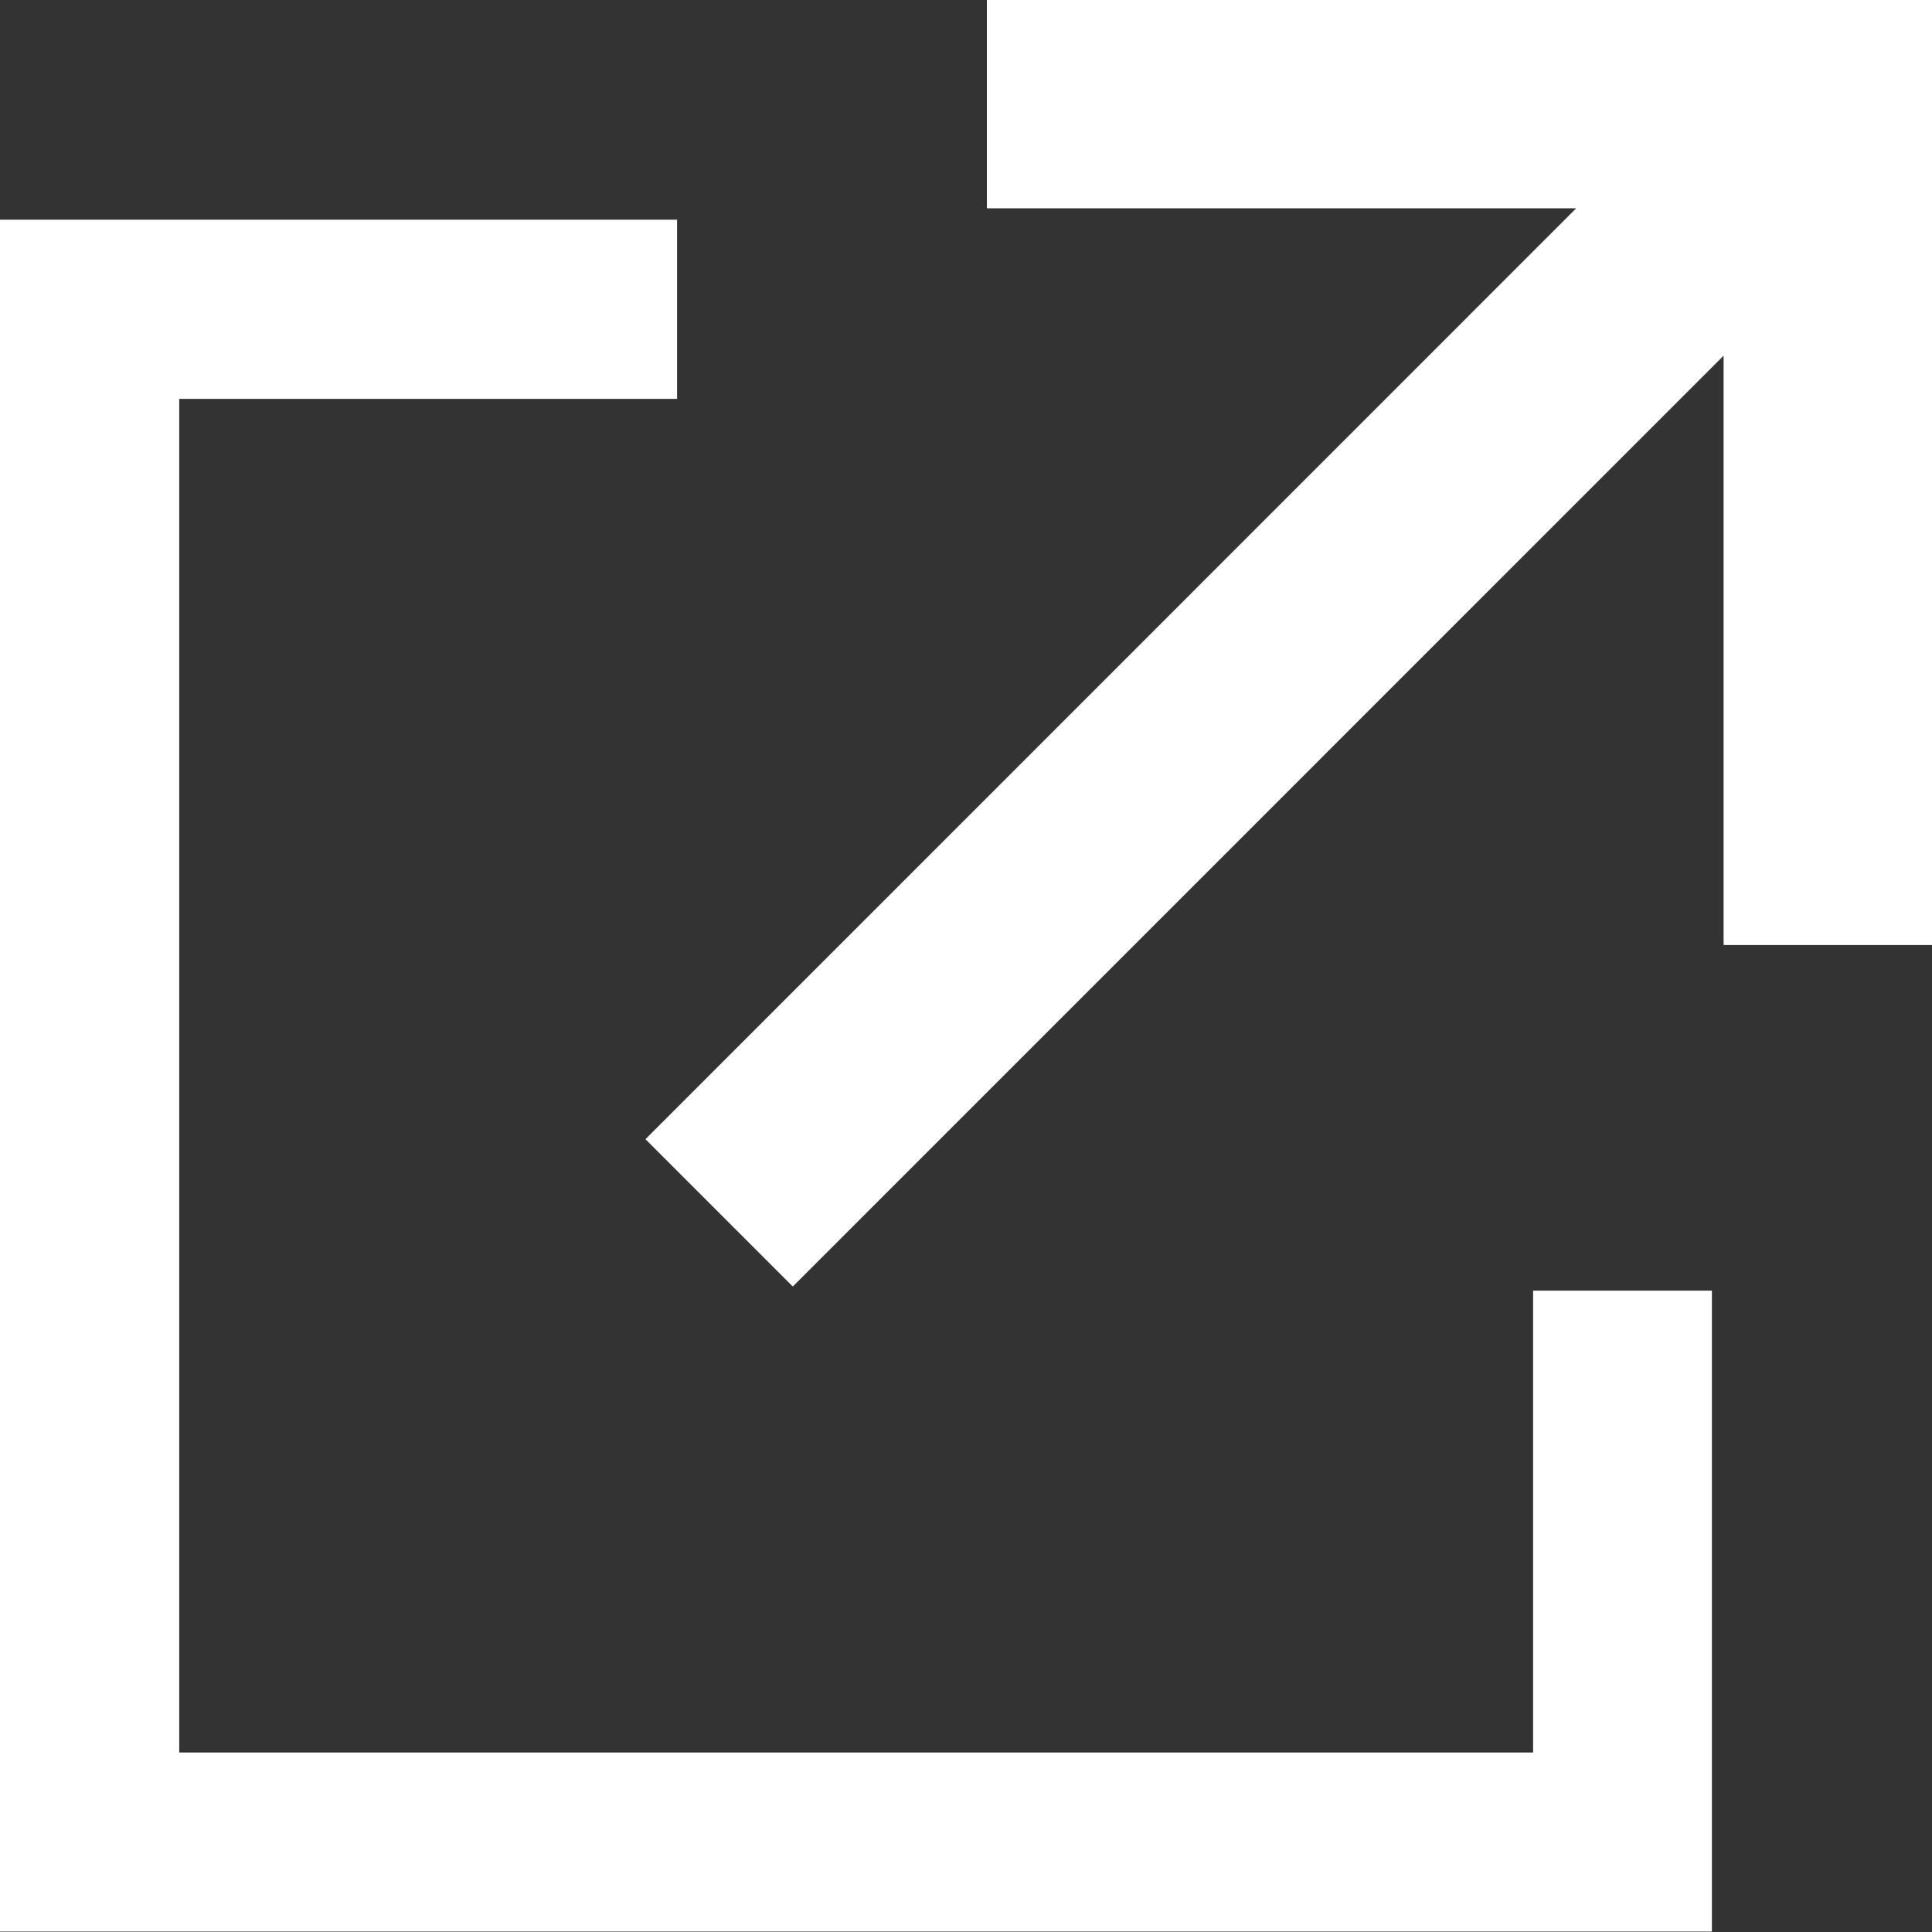
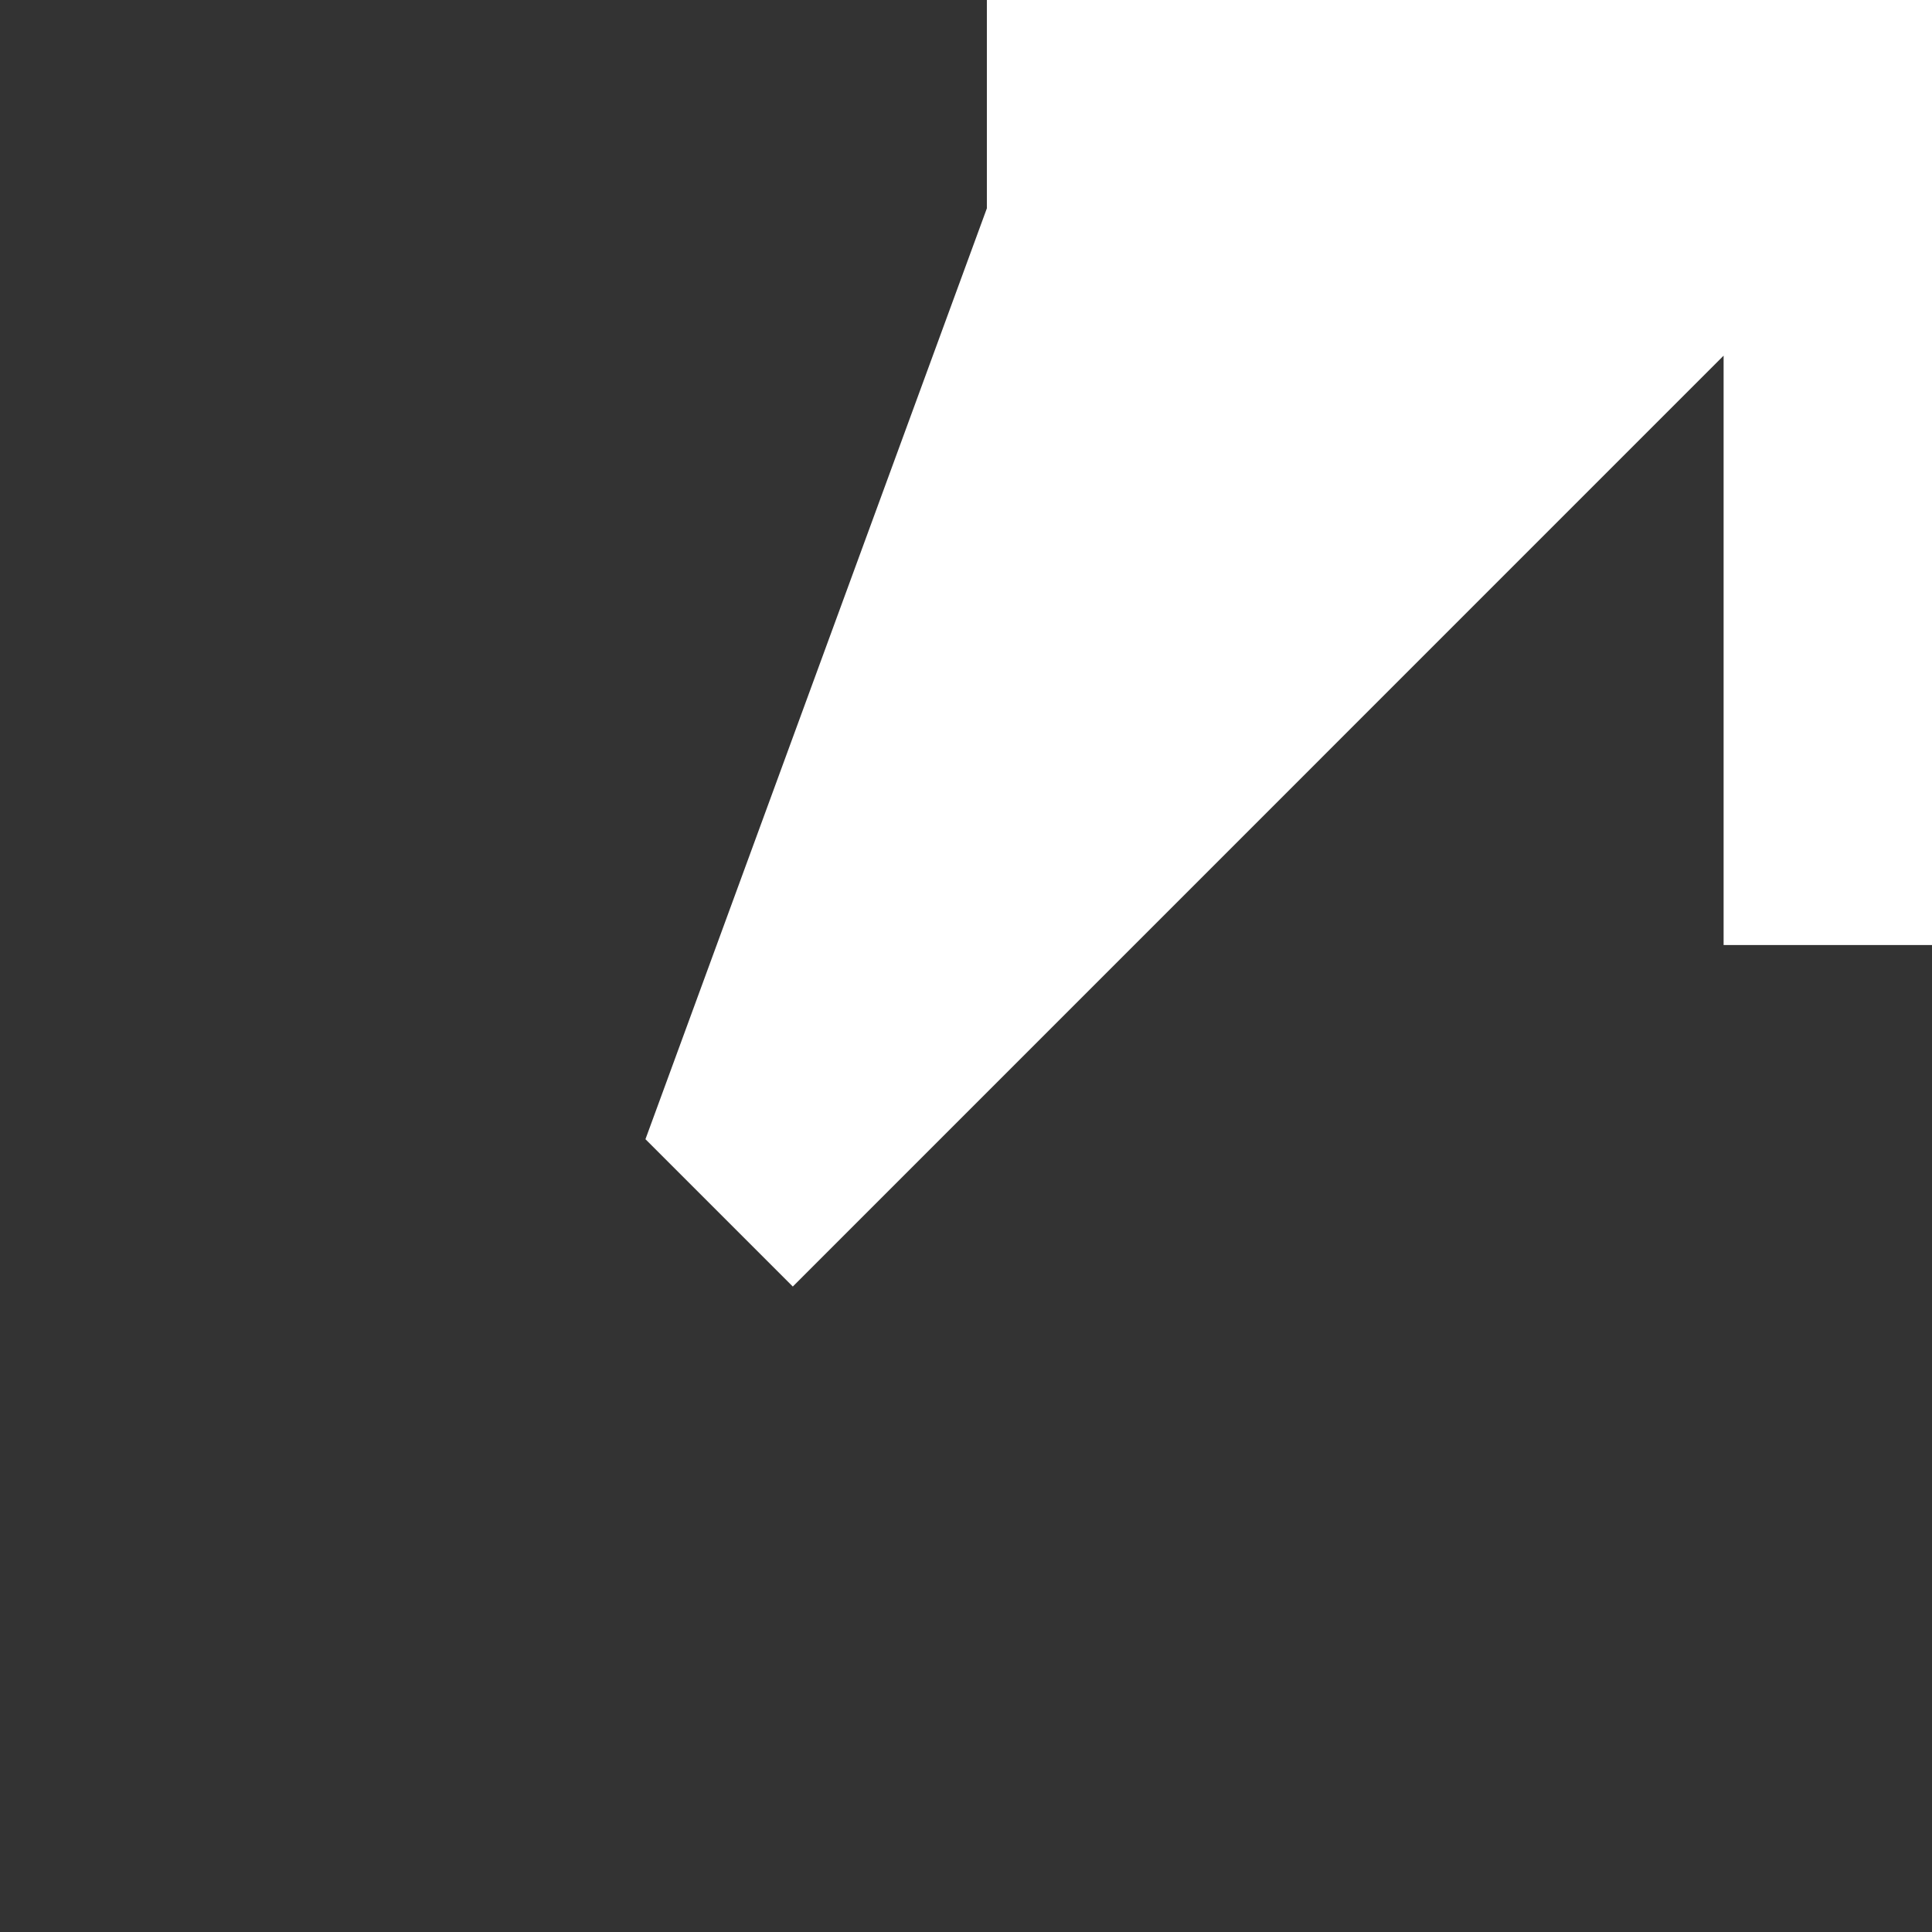
<svg xmlns="http://www.w3.org/2000/svg" id="Group_2959" data-name="Group 2959" width="22.12" height="22.12" viewBox="0 0 22.12 22.12">
  <rect x="0" y="0" width="22.12" height="22.12" fill="#333333" stroke="none" />
-   <path id="Path_3755" data-name="Path 3755" d="M0,43.838v19.6H19.6V56.1H17.553v5.288H2.052V45.89h5.7V43.838Z" transform="translate(0 -41.323)" fill="#fff" />
-   <path id="Path_3756" data-name="Path 3756" d="M188.318,0V2.385h6.747L184.409,13.043l1.687,1.687L196.753,4.072V10.82h2.386V0Z" transform="translate(-177.019)" fill="#fff" />
+   <path id="Path_3756" data-name="Path 3756" d="M188.318,0V2.385L184.409,13.043l1.687,1.687L196.753,4.072V10.82h2.386V0Z" transform="translate(-177.019)" fill="#fff" />
</svg>